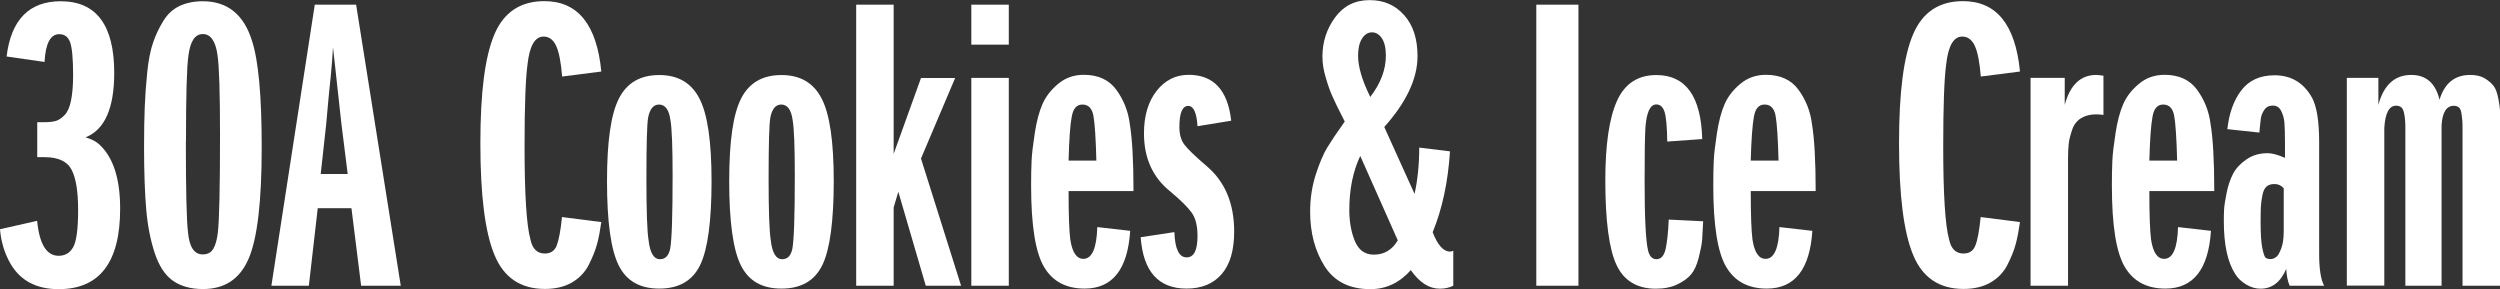
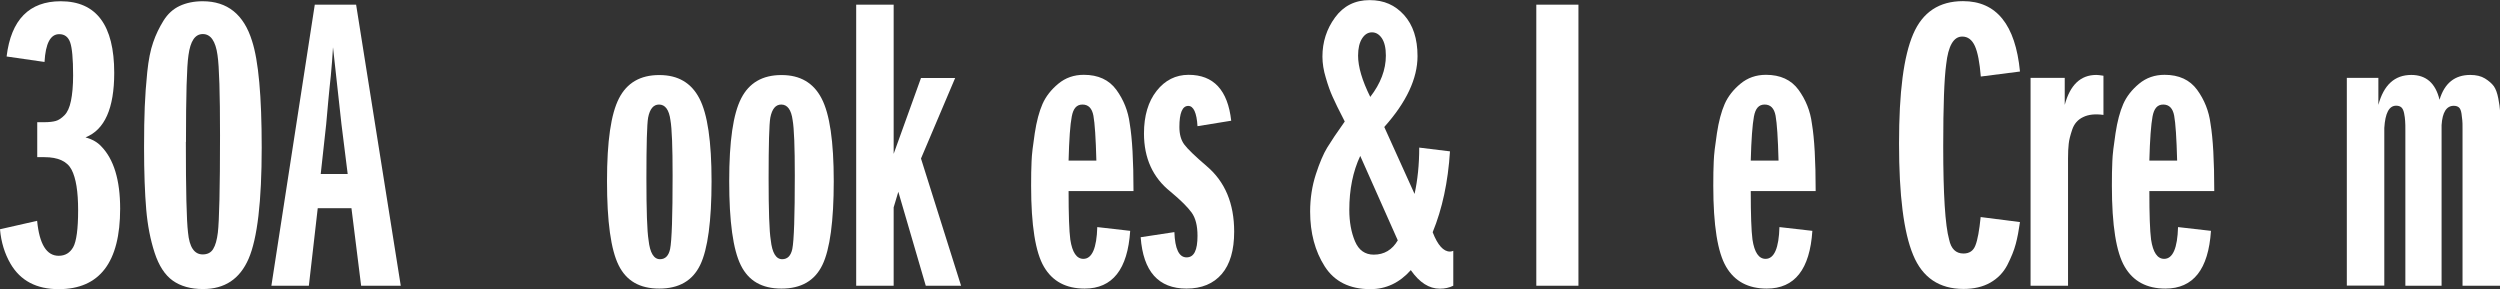
<svg xmlns="http://www.w3.org/2000/svg" id="Layer_1" data-name="Layer 1" viewBox="0 0 219.52 25.38">
  <rect x="0" y="0" width="219.52" height="25.38" fill="#333333" stroke="none" />
  <defs>
    <style>
      .cls-1 {
        fill: #fff;
        stroke-width: 0px;
      }
    </style>
  </defs>
  <path class="cls-1" d="M0,20.13l3.26-.74c.2,2.05.83,3.07,1.89,3.07.57,0,.99-.25,1.28-.76.28-.51.43-1.58.43-3.24s-.19-2.81-.57-3.55c-.38-.74-1.18-1.11-2.39-1.11h-.63v-3.07h.63c.42,0,.75-.04,1-.11.25-.07.5-.24.76-.5.26-.26.45-.68.57-1.26.12-.58.19-1.33.19-2.24,0-1.46-.09-2.42-.26-2.9-.17-.48-.49-.72-.96-.72-.77,0-1.2.81-1.29,2.44l-3.33-.48C.97,1.73,2.57.11,5.33.11c3.13,0,4.7,2.1,4.7,6.29,0,3.11-.84,5-2.52,5.66.59.17,1.05.43,1.37.78,1.11,1.13,1.67,2.96,1.67,5.48,0,4.71-1.8,7.07-5.4,7.07-1.95,0-3.35-.74-4.22-2.22-.52-.89-.83-1.9-.93-3.03Z" />
  <path class="cls-1" d="M12.65,12.91c0-1.38.02-2.56.06-3.53.04-.97.11-1.99.22-3.05.11-1.06.28-1.93.52-2.61.23-.68.54-1.31.91-1.91.37-.59.84-1.02,1.42-1.29s1.25-.41,2.02-.41c2.17,0,3.61,1.16,4.33,3.48.57,1.75.85,4.87.85,9.36,0,4.74-.38,7.99-1.15,9.77-.77,1.78-2.1,2.66-4,2.66-1.09,0-1.97-.25-2.66-.74-.69-.49-1.22-1.31-1.59-2.44-.37-1.13-.62-2.41-.74-3.81-.12-1.41-.19-3.23-.19-5.48ZM16.32,12.47c0,4.22.06,6.87.19,7.95.12,1.28.55,1.92,1.29,1.92.42,0,.73-.16.92-.48.2-.32.33-.8.41-1.44.12-1.04.19-3.87.19-8.51,0-3.7-.07-6.06-.22-7.07-.17-1.23-.6-1.85-1.29-1.85s-1.09.62-1.26,1.85c-.15.99-.22,3.53-.22,7.62Z" />
  <path class="cls-1" d="M35.19,25.09h-3.48l-.85-6.81h-2.96l-.78,6.81h-3.29L27.64.41h3.63l3.92,24.68ZM28.16,15.28h2.37l-.55-4.4c-.12-1.06-.37-3.31-.74-6.73-.05.84-.11,1.67-.19,2.48-.07.67-.15,1.39-.22,2.18-.07.79-.14,1.49-.19,2.11l-.48,4.37Z" />
-   <path class="cls-1" d="M49.36,19.06l3.44.44c-.1.71-.22,1.36-.37,1.92s-.4,1.18-.74,1.85c-.35.67-.85,1.18-1.5,1.55-.65.37-1.44.55-2.35.55-2.12,0-3.6-.99-4.42-2.98-.83-1.99-1.24-5.25-1.24-9.79s.41-7.66,1.24-9.6c.83-1.94,2.29-2.9,4.38-2.9,2.94,0,4.6,2.06,5,6.18l-3.44.44c-.1-1.23-.27-2.13-.52-2.68-.25-.55-.62-.83-1.11-.83-.76,0-1.23.81-1.41,2.44-.17,1.23-.26,3.63-.26,7.18,0,4.22.17,6.96.52,8.21.17.81.59,1.22,1.26,1.22.52,0,.87-.24,1.05-.72s.34-1.31.46-2.5Z" />
  <path class="cls-1" d="M57.9,6.59c1.63,0,2.8.68,3.51,2.05.72,1.37,1.07,3.79,1.07,7.27s-.33,5.98-1,7.36c-.67,1.38-1.86,2.07-3.59,2.07s-2.89-.68-3.57-2.05c-.68-1.37-1.02-3.83-1.02-7.38s.35-5.9,1.05-7.27c.7-1.37,1.88-2.05,3.53-2.05ZM56.76,15.65c0,2.84.06,4.65.19,5.44.12,1.11.46,1.67,1,1.67.47,0,.76-.3.89-.89.15-.74.22-2.9.22-6.47,0-2.49-.06-4.11-.19-4.85-.12-.91-.46-1.37-1-1.37-.49,0-.81.38-.96,1.15-.1.57-.15,2.34-.15,5.33Z" />
  <path class="cls-1" d="M68.63,6.59c1.63,0,2.8.68,3.51,2.05.72,1.37,1.07,3.79,1.07,7.27s-.33,5.98-1,7.36c-.67,1.38-1.86,2.07-3.59,2.07s-2.89-.68-3.57-2.05c-.68-1.37-1.02-3.83-1.02-7.38s.35-5.9,1.05-7.27c.7-1.37,1.88-2.05,3.53-2.05ZM67.49,15.65c0,2.84.06,4.65.19,5.44.12,1.11.46,1.67,1,1.67.47,0,.76-.3.89-.89.15-.74.22-2.9.22-6.47,0-2.49-.06-4.11-.19-4.85-.12-.91-.46-1.37-1-1.37-.49,0-.81.38-.96,1.15-.1.57-.15,2.34-.15,5.33Z" />
  <path class="cls-1" d="M84.4,25.09h-3.11l-2.41-8.25-.41,1.37v6.88h-3.29V.41h3.29v13.1l2.4-6.66h3l-3,7.07,3.52,11.17Z" />
-   <path class="cls-1" d="M88.58,3.92h-3.29V.41h3.29v3.52ZM88.58,25.09h-3.29V6.84h3.29v18.24Z" />
  <path class="cls-1" d="M96.35,19.94l2.89.33c-.22,3.38-1.55,5.07-4,5.07-1.63,0-2.82-.63-3.57-1.91-.75-1.27-1.13-3.64-1.13-7.12,0-.84.01-1.55.04-2.15.02-.59.12-1.41.28-2.46.16-1.05.39-1.91.68-2.57s.76-1.26,1.39-1.78,1.37-.78,2.24-.78c1.26,0,2.21.44,2.85,1.31.64.88,1.04,1.87,1.18,2.98.22,1.31.33,3.28.33,5.92h-5.7c0,2.07.05,3.49.15,4.25.17,1.14.56,1.7,1.15,1.7.76,0,1.17-.94,1.22-2.81ZM93.83,14.1h2.44c-.05-1.97-.14-3.29-.26-3.94-.12-.65-.44-.98-.96-.98s-.81.35-.94,1.05c-.14.7-.23,1.99-.28,3.87Z" />
  <path class="cls-1" d="M100.16,20.83l2.96-.45c.05,1.48.41,2.22,1.07,2.22s.96-.63.96-1.89c0-.89-.17-1.57-.52-2.05-.35-.48-.96-1.09-1.85-1.83-1.55-1.23-2.33-2.94-2.33-5.11,0-1.55.37-2.8,1.11-3.74.74-.94,1.68-1.41,2.81-1.41,2.19,0,3.44,1.34,3.74,4.03l-2.96.48c-.07-1.18-.35-1.78-.81-1.78-.52,0-.78.62-.78,1.85,0,.64.14,1.15.43,1.54.28.38.94,1.02,1.98,1.91,1.6,1.36,2.4,3.27,2.4,5.74,0,1.63-.36,2.87-1.09,3.72-.73.85-1.76,1.28-3.09,1.28-2.47,0-3.81-1.5-4.03-4.51Z" />
  <path class="cls-1" d="M127.61,22.02v3.07c-.35.17-.74.26-1.18.26-.94,0-1.79-.54-2.55-1.63-.99,1.11-2.17,1.67-3.55,1.67-1.83,0-3.16-.67-4.01-2s-1.28-2.94-1.28-4.81c0-1.16.17-2.25.5-3.27.33-1.02.67-1.81,1-2.35.33-.54.84-1.31,1.54-2.29-.52-1.01-.88-1.74-1.07-2.18-.2-.44-.4-.99-.59-1.65-.2-.65-.3-1.28-.3-1.87,0-1.28.37-2.43,1.11-3.44.74-1.01,1.75-1.52,3.03-1.52s2.24.44,3.03,1.31c.79.88,1.18,2.08,1.18,3.61,0,1.97-.98,4.05-2.92,6.22l2.66,5.88c.27-1.23.41-2.59.41-4.07l2.7.33c-.17,2.69-.68,5.06-1.52,7.1.44,1.14.95,1.7,1.52,1.7.1,0,.2-.03.3-.07ZM122.73,21.09l-3.29-7.4c-.64,1.36-.96,2.94-.96,4.74,0,1.06.17,1.98.5,2.76.33.78.88,1.17,1.65,1.17.91,0,1.62-.42,2.11-1.26ZM119.25,4.88c0,.99.36,2.2,1.07,3.63.91-1.18,1.37-2.39,1.37-3.63,0-.67-.12-1.17-.35-1.52-.23-.34-.52-.52-.87-.52s-.64.18-.87.54c-.23.36-.35.86-.35,1.5Z" />
  <path class="cls-1" d="M138.6,25.09h-3.7V.41h3.7v24.68Z" />
-   <path class="cls-1" d="M146.52,19.28l3.03.15c-.03.71-.06,1.27-.09,1.66-.04.4-.14.91-.3,1.54s-.38,1.11-.65,1.44c-.27.33-.67.63-1.2.89-.53.26-1.17.39-1.91.39-1.65,0-2.81-.7-3.46-2.09-.65-1.39-.98-3.87-.98-7.42,0-3.13.34-5.46,1.02-6.97.68-1.52,1.83-2.28,3.46-2.28,2.59,0,3.93,1.88,4.03,5.62l-3.07.22c-.02-1.31-.1-2.18-.24-2.61-.14-.43-.38-.65-.72-.65-.54,0-.86.68-.96,2.04-.05.81-.07,2.38-.07,4.7,0,3.21.1,5.23.3,6.07.12.52.37.78.74.78.39,0,.66-.29.8-.87.13-.58.23-1.45.28-2.61Z" />
  <path class="cls-1" d="M156.25,19.94l2.89.33c-.22,3.38-1.55,5.07-4,5.07-1.63,0-2.82-.63-3.57-1.91-.75-1.27-1.13-3.64-1.13-7.12,0-.84.01-1.55.04-2.15.02-.59.12-1.41.28-2.46.16-1.05.39-1.91.68-2.57s.76-1.26,1.39-1.78,1.37-.78,2.24-.78c1.26,0,2.21.44,2.85,1.31.64.88,1.04,1.87,1.18,2.98.22,1.31.33,3.28.33,5.92h-5.7c0,2.07.05,3.49.15,4.25.17,1.14.56,1.7,1.15,1.7.76,0,1.17-.94,1.22-2.81ZM153.73,14.1h2.44c-.05-1.97-.14-3.29-.26-3.94-.12-.65-.44-.98-.96-.98s-.81.35-.94,1.05-.23,1.99-.28,3.87Z" />
  <path class="cls-1" d="M173.93,19.06l3.44.44c-.1.71-.22,1.36-.37,1.92-.15.57-.4,1.18-.74,1.85-.35.67-.85,1.18-1.5,1.55-.65.37-1.44.55-2.35.55-2.12,0-3.6-.99-4.42-2.98-.83-1.99-1.24-5.25-1.24-9.79s.41-7.66,1.24-9.6c.83-1.94,2.29-2.9,4.38-2.9,2.93,0,4.6,2.06,5,6.18l-3.44.44c-.1-1.23-.27-2.13-.52-2.68-.25-.55-.62-.83-1.11-.83-.76,0-1.23.81-1.41,2.44-.17,1.23-.26,3.63-.26,7.18,0,4.22.17,6.96.52,8.21.17.81.59,1.22,1.26,1.22.52,0,.87-.24,1.05-.72.19-.48.34-1.31.46-2.5Z" />
  <path class="cls-1" d="M181.59,25.09h-3.29V6.84h3v2.37c.47-1.75,1.39-2.63,2.77-2.63.12,0,.33.02.63.07v3.44c-.72-.1-1.31-.04-1.78.19-.47.22-.79.59-.96,1.09-.17.51-.28.92-.31,1.26-.04.33-.06.76-.06,1.28v11.17Z" />
  <path class="cls-1" d="M191.25,19.94l2.89.33c-.22,3.38-1.55,5.07-4,5.07-1.63,0-2.82-.63-3.57-1.91-.75-1.27-1.13-3.64-1.13-7.12,0-.84.01-1.55.04-2.15.02-.59.12-1.41.28-2.46.16-1.05.39-1.91.68-2.57s.76-1.26,1.39-1.78,1.37-.78,2.24-.78c1.26,0,2.21.44,2.85,1.31.64.88,1.04,1.87,1.18,2.98.22,1.31.33,3.28.33,5.92h-5.7c0,2.07.05,3.49.15,4.25.17,1.14.56,1.7,1.15,1.7.76,0,1.17-.94,1.22-2.81ZM188.73,14.1h2.44c-.05-1.97-.14-3.29-.26-3.94-.12-.65-.44-.98-.96-.98s-.81.35-.94,1.05-.23,1.99-.28,3.87Z" />
-   <path class="cls-1" d="M203.64,12.47v9.81c0,1.36.15,2.29.44,2.81h-3.03c-.17-.39-.27-.89-.3-1.48-.49,1.16-1.25,1.74-2.26,1.74-.42,0-.84-.12-1.26-.37-.42-.25-.74-.56-.96-.92-.67-1.04-1-2.58-1-4.62,0-.35,0-.68.02-1,.01-.32.09-.81.22-1.48.13-.67.33-1.23.57-1.7.25-.47.63-.89,1.17-1.26.53-.37,1.15-.55,1.87-.55.39,0,.9.14,1.52.41v-1.37c0-.76-.02-1.34-.05-1.74-.04-.39-.14-.74-.3-1.04-.16-.3-.4-.44-.72-.44s-.57.12-.74.37c-.17.25-.28.5-.31.76s-.08.67-.13,1.24l-2.81-.3c.15-1.38.55-2.52,1.22-3.4s1.64-1.33,2.92-1.33c1.46,0,2.55.65,3.29,1.96.42.77.63,2.07.63,3.92ZM198.5,19.57c0,.99.05,1.73.15,2.22.1.49.2.78.3.85.1.07.25.11.44.11.15,0,.3-.06.46-.17.16-.11.31-.36.46-.76.15-.39.22-.9.22-1.52v-3.77c-.22-.25-.49-.37-.81-.37-.3,0-.53.07-.7.22s-.3.41-.37.8c-.07.38-.12.72-.13,1.02-.01.29-.02.75-.02,1.37Z" />
  <path class="cls-1" d="M219.52,25.09h-3.29v-13.76c0-.37,0-.62-.02-.76-.01-.14-.04-.33-.07-.59-.04-.26-.11-.44-.22-.54-.11-.1-.27-.15-.46-.15-.64,0-1,.57-1.07,1.7v14.1h-3.18v-13.58c0-.39,0-.69-.02-.89-.01-.2-.04-.42-.09-.67-.05-.25-.13-.42-.24-.52s-.27-.15-.46-.15c-.62,0-.96.65-1.04,1.96v13.84h-3.29V6.84h2.77v2.37c.47-1.75,1.43-2.63,2.89-2.63,1.31,0,2.13.73,2.48,2.18.44-1.46,1.34-2.18,2.7-2.18.52,0,.95.1,1.29.31.34.21.6.44.78.68.17.25.3.6.39,1.07.09.47.14.82.15,1.05.01.23.02.57.02,1.02v14.36Z" />
</svg>